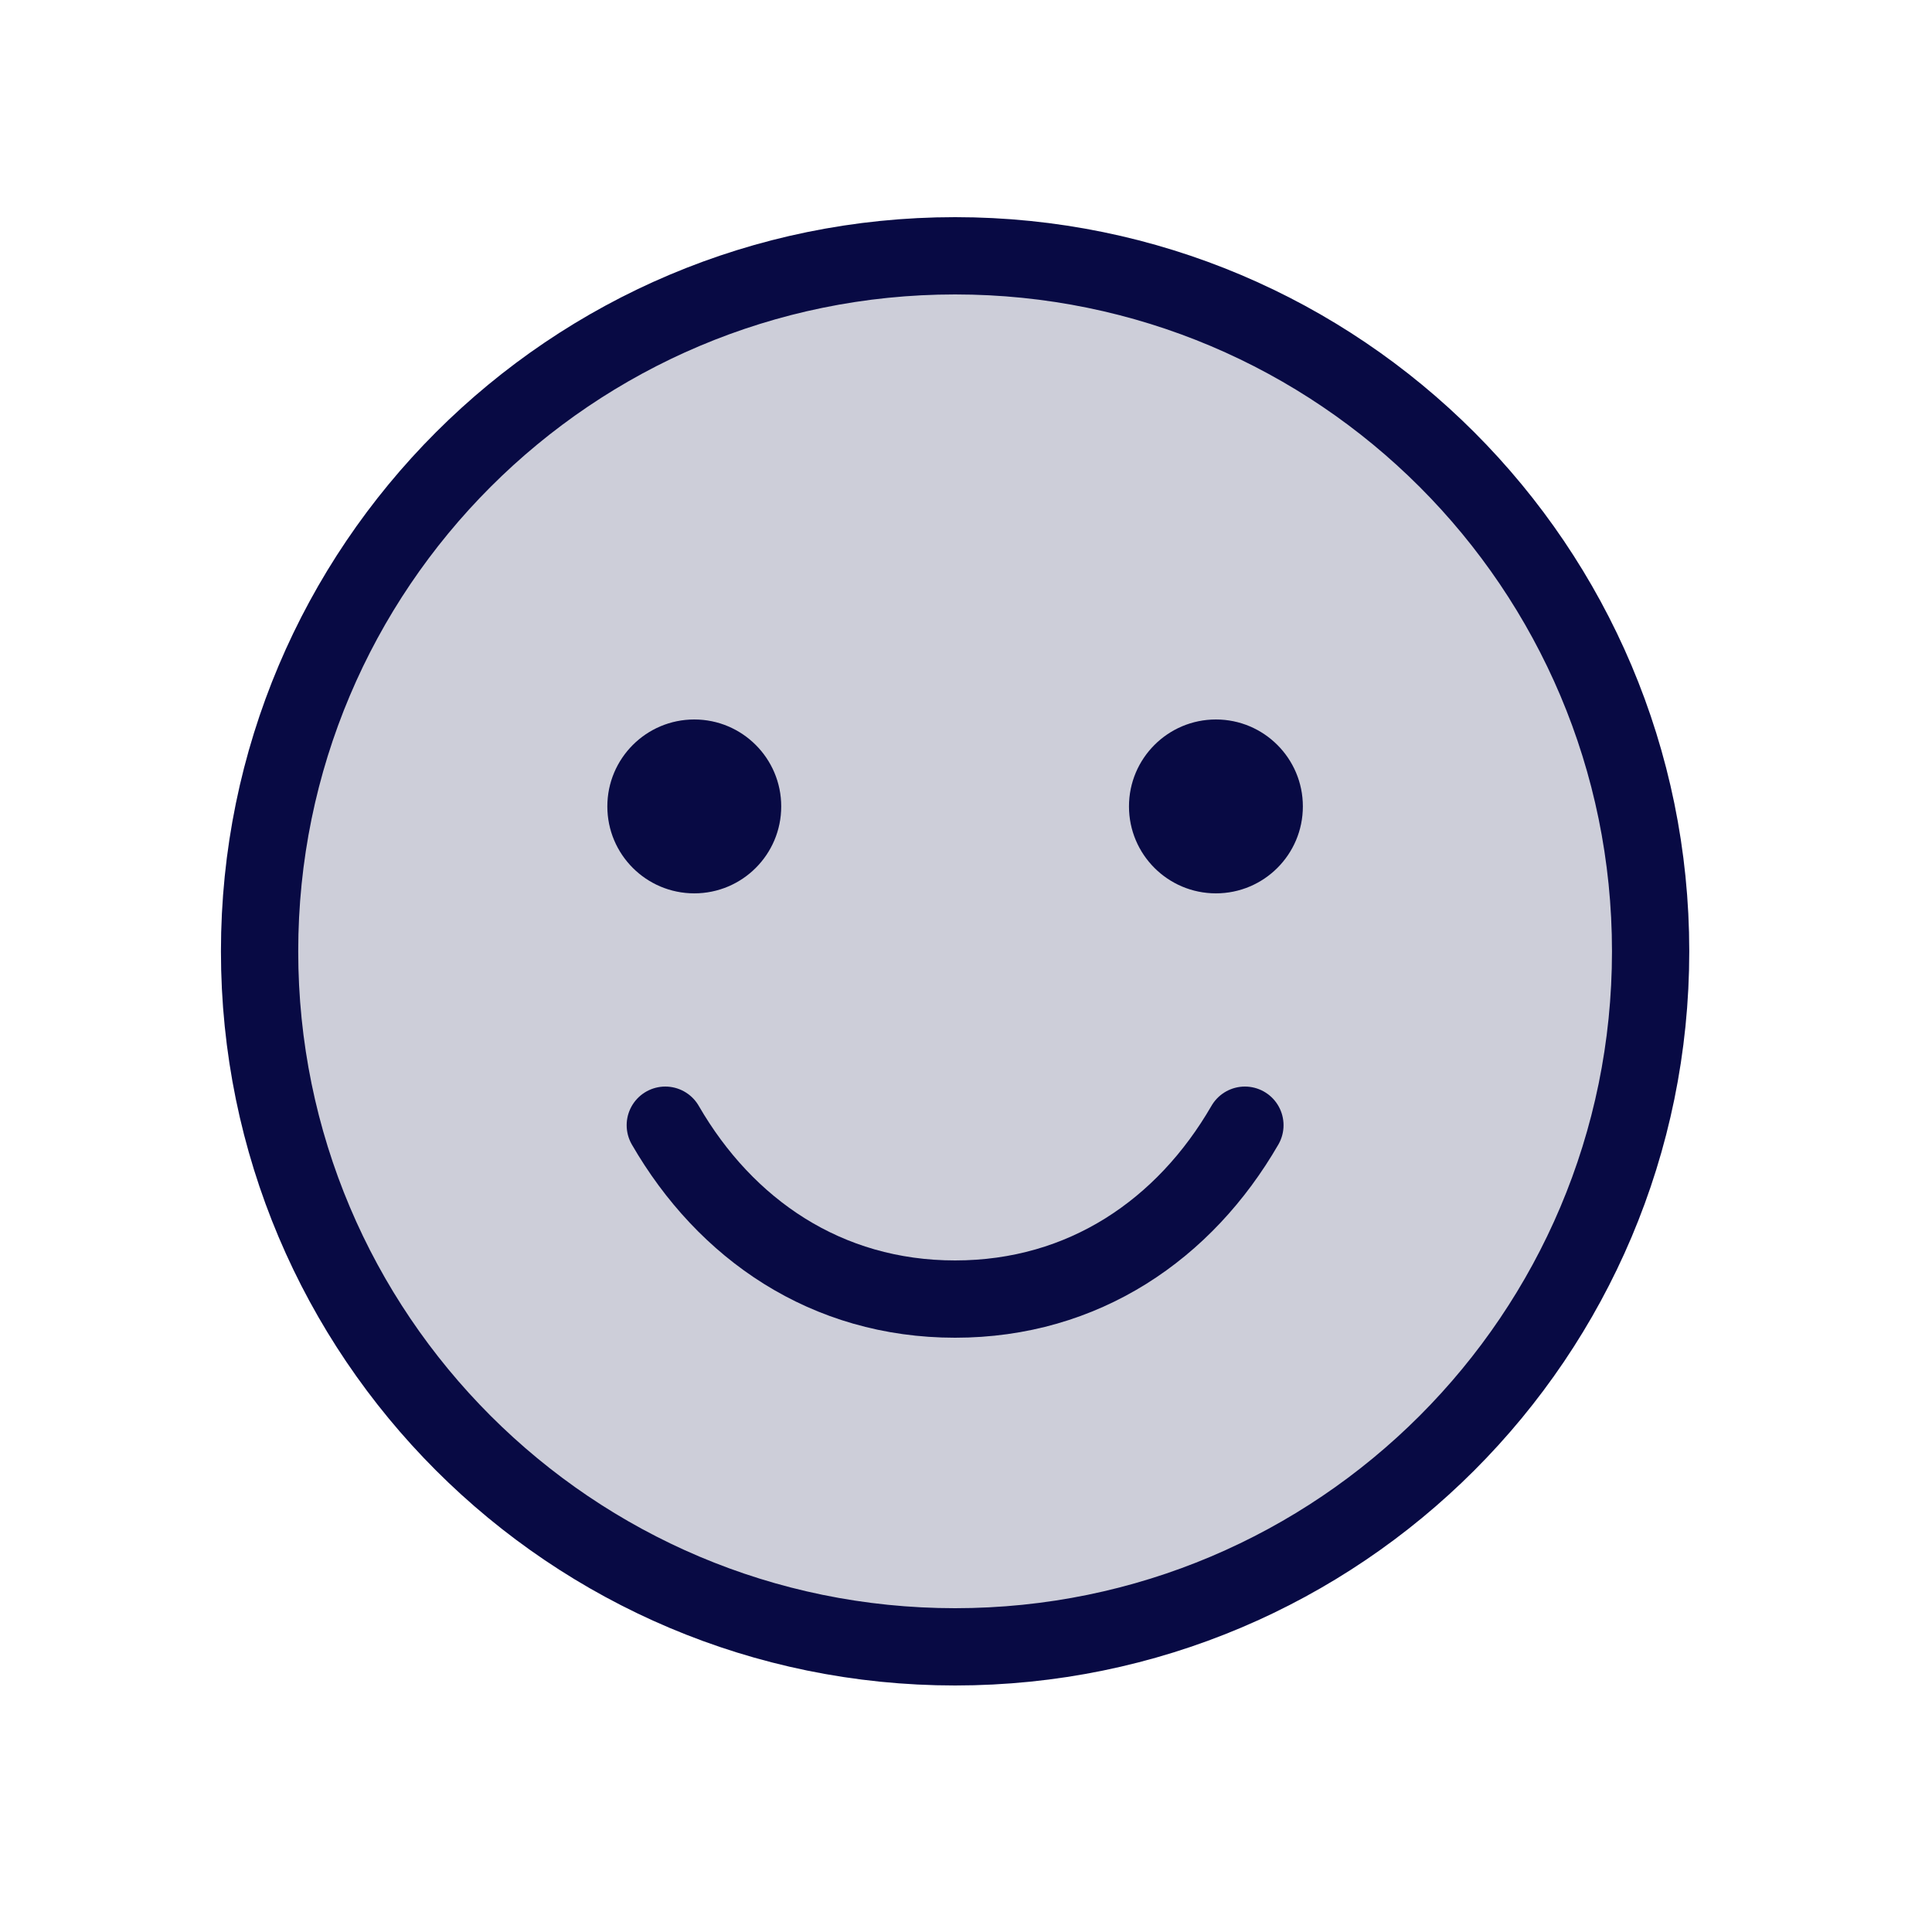
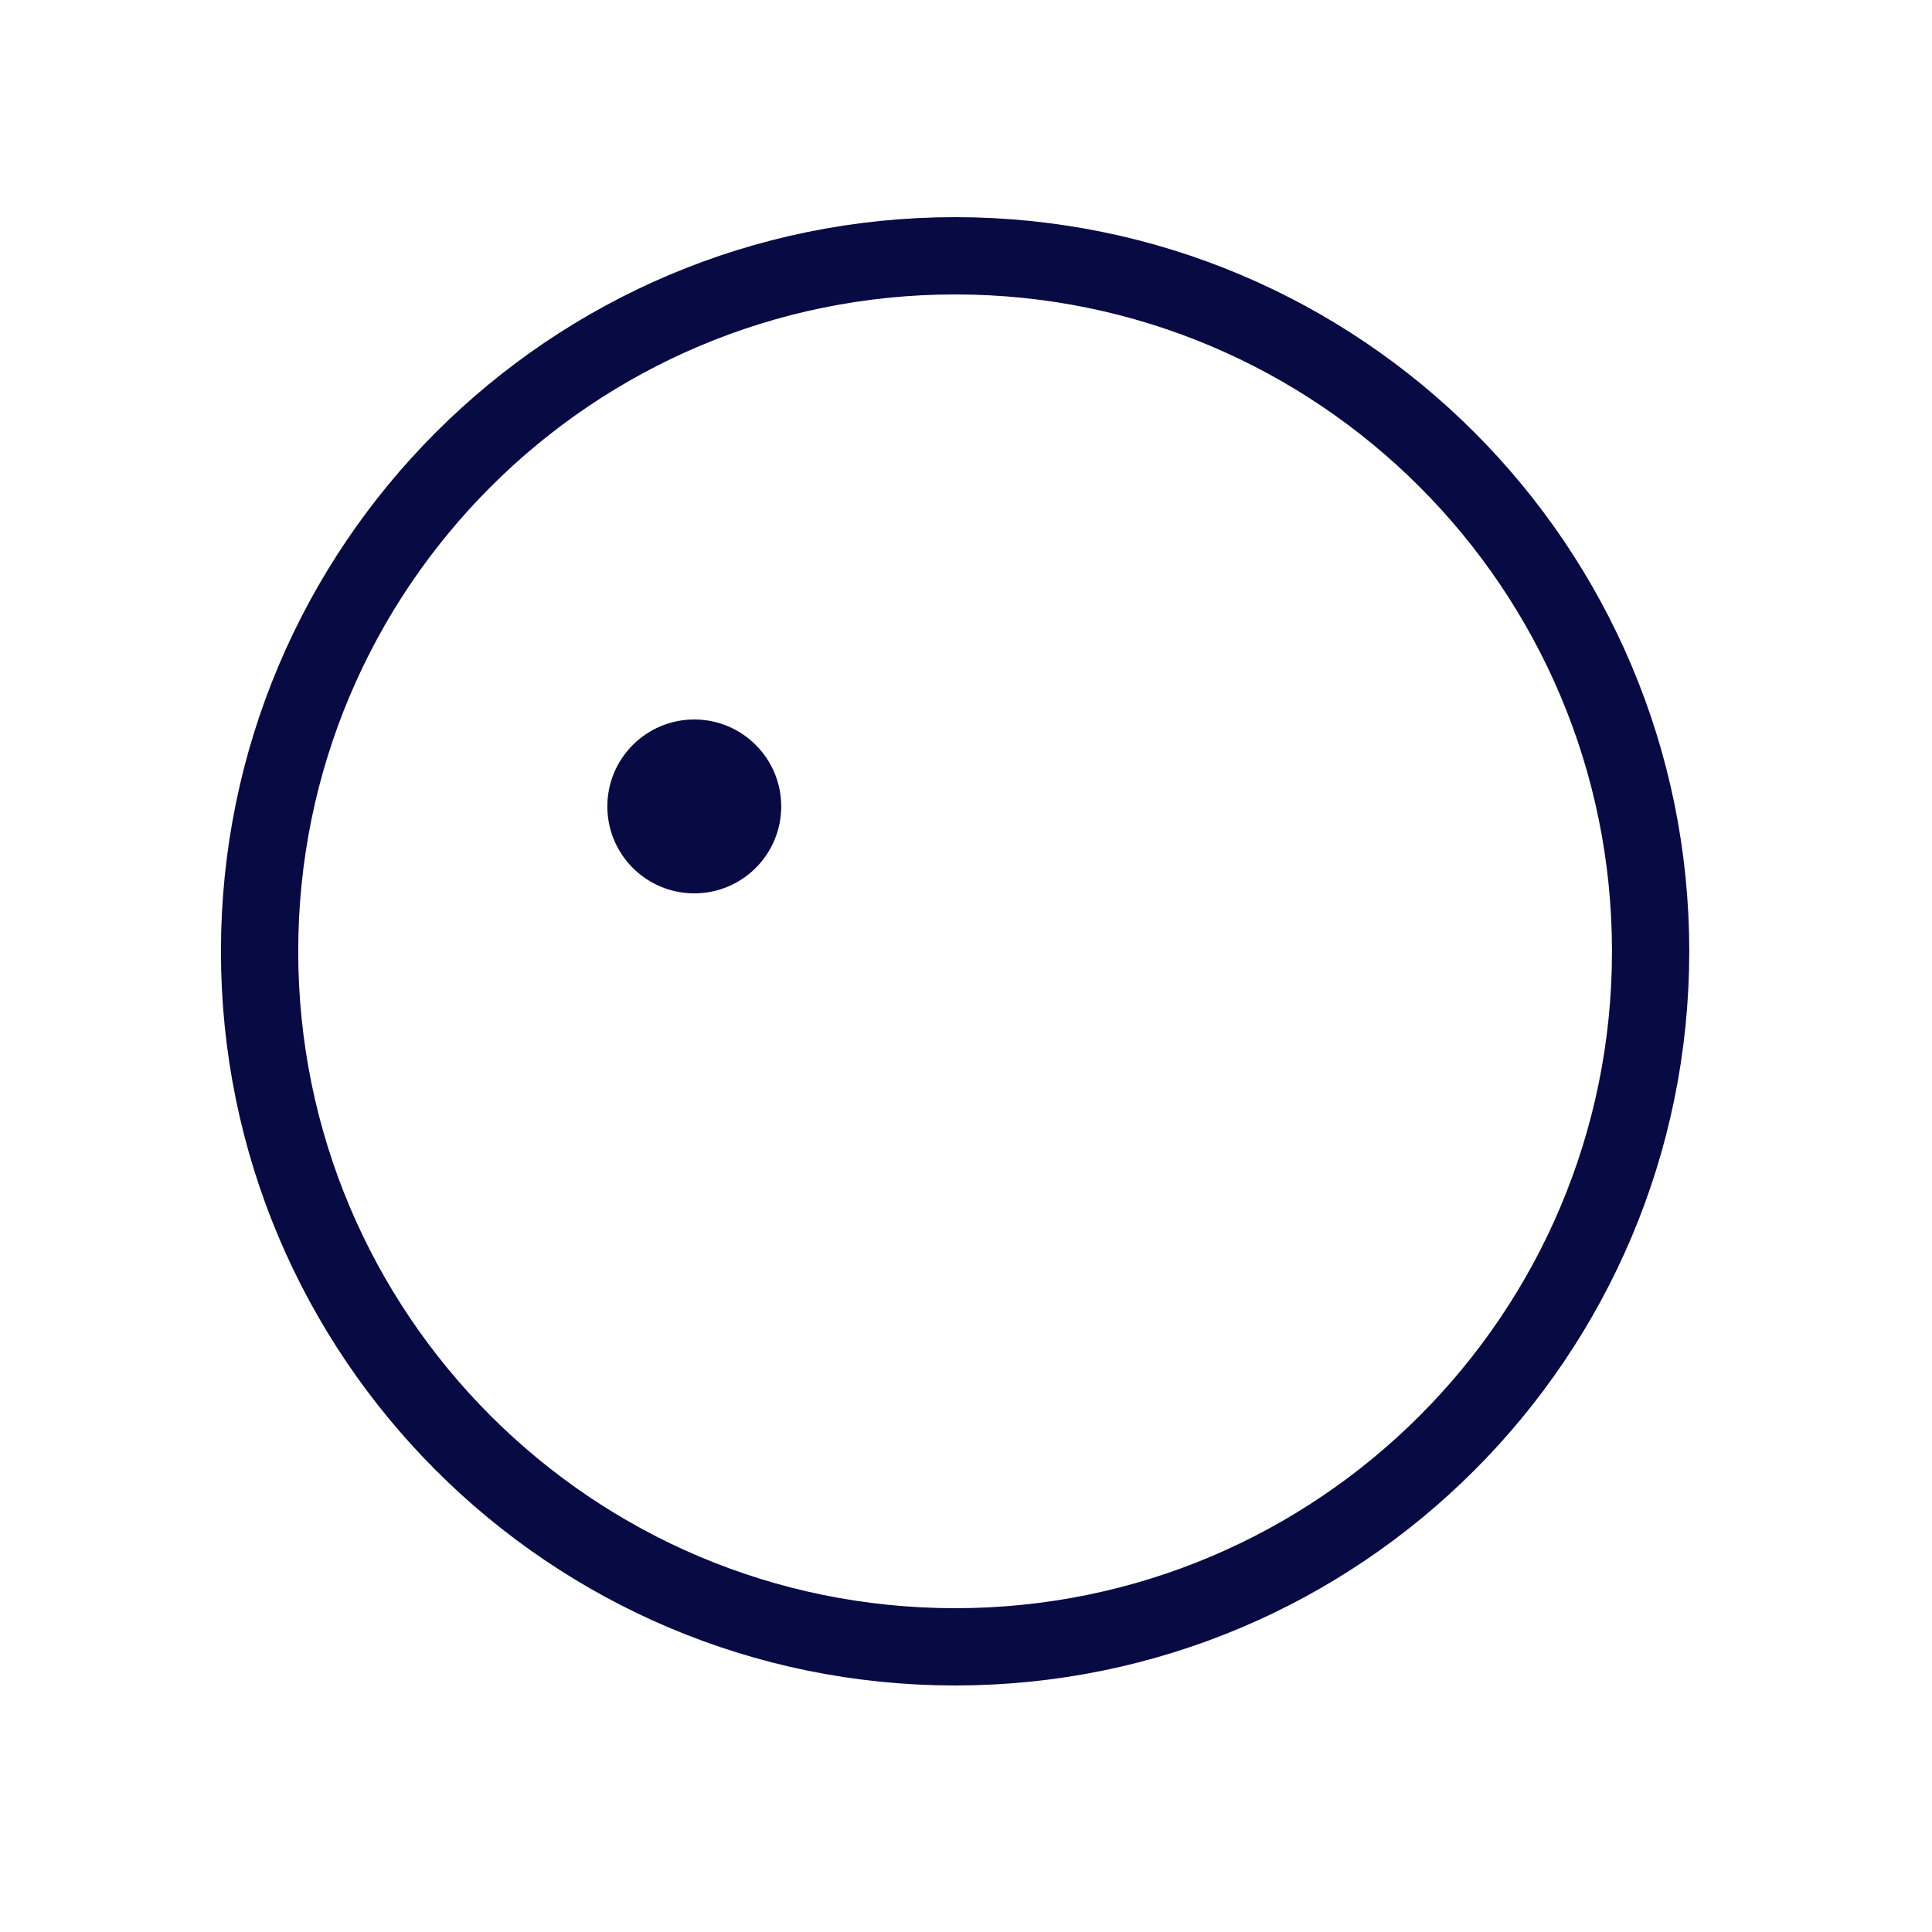
<svg xmlns="http://www.w3.org/2000/svg" width="25" height="25" viewBox="0 0 25 25" fill="none">
  <g clip-path="url(#clip0_1_34805)">
-     <path opacity="0.2" d="M12.359 21.31C17.33 21.31 21.359 17.281 21.359 12.31C21.359 7.34 17.33 3.31 12.359 3.31C7.389 3.31 3.359 7.34 3.359 12.31C3.359 17.281 7.389 21.31 12.359 21.31Z" fill="#080A44" />
    <path d="M12.359 21.31C17.33 21.31 21.359 17.281 21.359 12.31C21.359 7.34 17.33 3.31 12.359 3.31C7.389 3.31 3.359 7.34 3.359 12.31C3.359 17.281 7.389 21.31 12.359 21.31Z" stroke="#080A44" stroke-linecap="round" stroke-linejoin="round" />
    <path d="M8.984 11.56C9.605 11.56 10.109 11.057 10.109 10.435C10.109 9.814 9.605 9.31 8.984 9.31C8.363 9.31 7.859 9.814 7.859 10.435C7.859 11.057 8.363 11.56 8.984 11.56Z" fill="#080A44" />
-     <path d="M15.734 11.56C16.355 11.56 16.859 11.057 16.859 10.435C16.859 9.814 16.355 9.31 15.734 9.31C15.113 9.31 14.609 9.814 14.609 10.435C14.609 11.057 15.113 11.56 15.734 11.56Z" fill="#080A44" />
-     <path d="M16.109 14.56C15.331 15.906 14.025 16.81 12.359 16.81C10.693 16.81 9.387 15.906 8.609 14.56" stroke="#080A44" stroke-linecap="round" stroke-linejoin="round" />
  </g>
  <defs>
    <clipPath id="clip0_1_34805">
      <rect width="24" height="24" fill="white" transform="translate(0.359 0.31)" />
    </clipPath>
  </defs>
</svg>